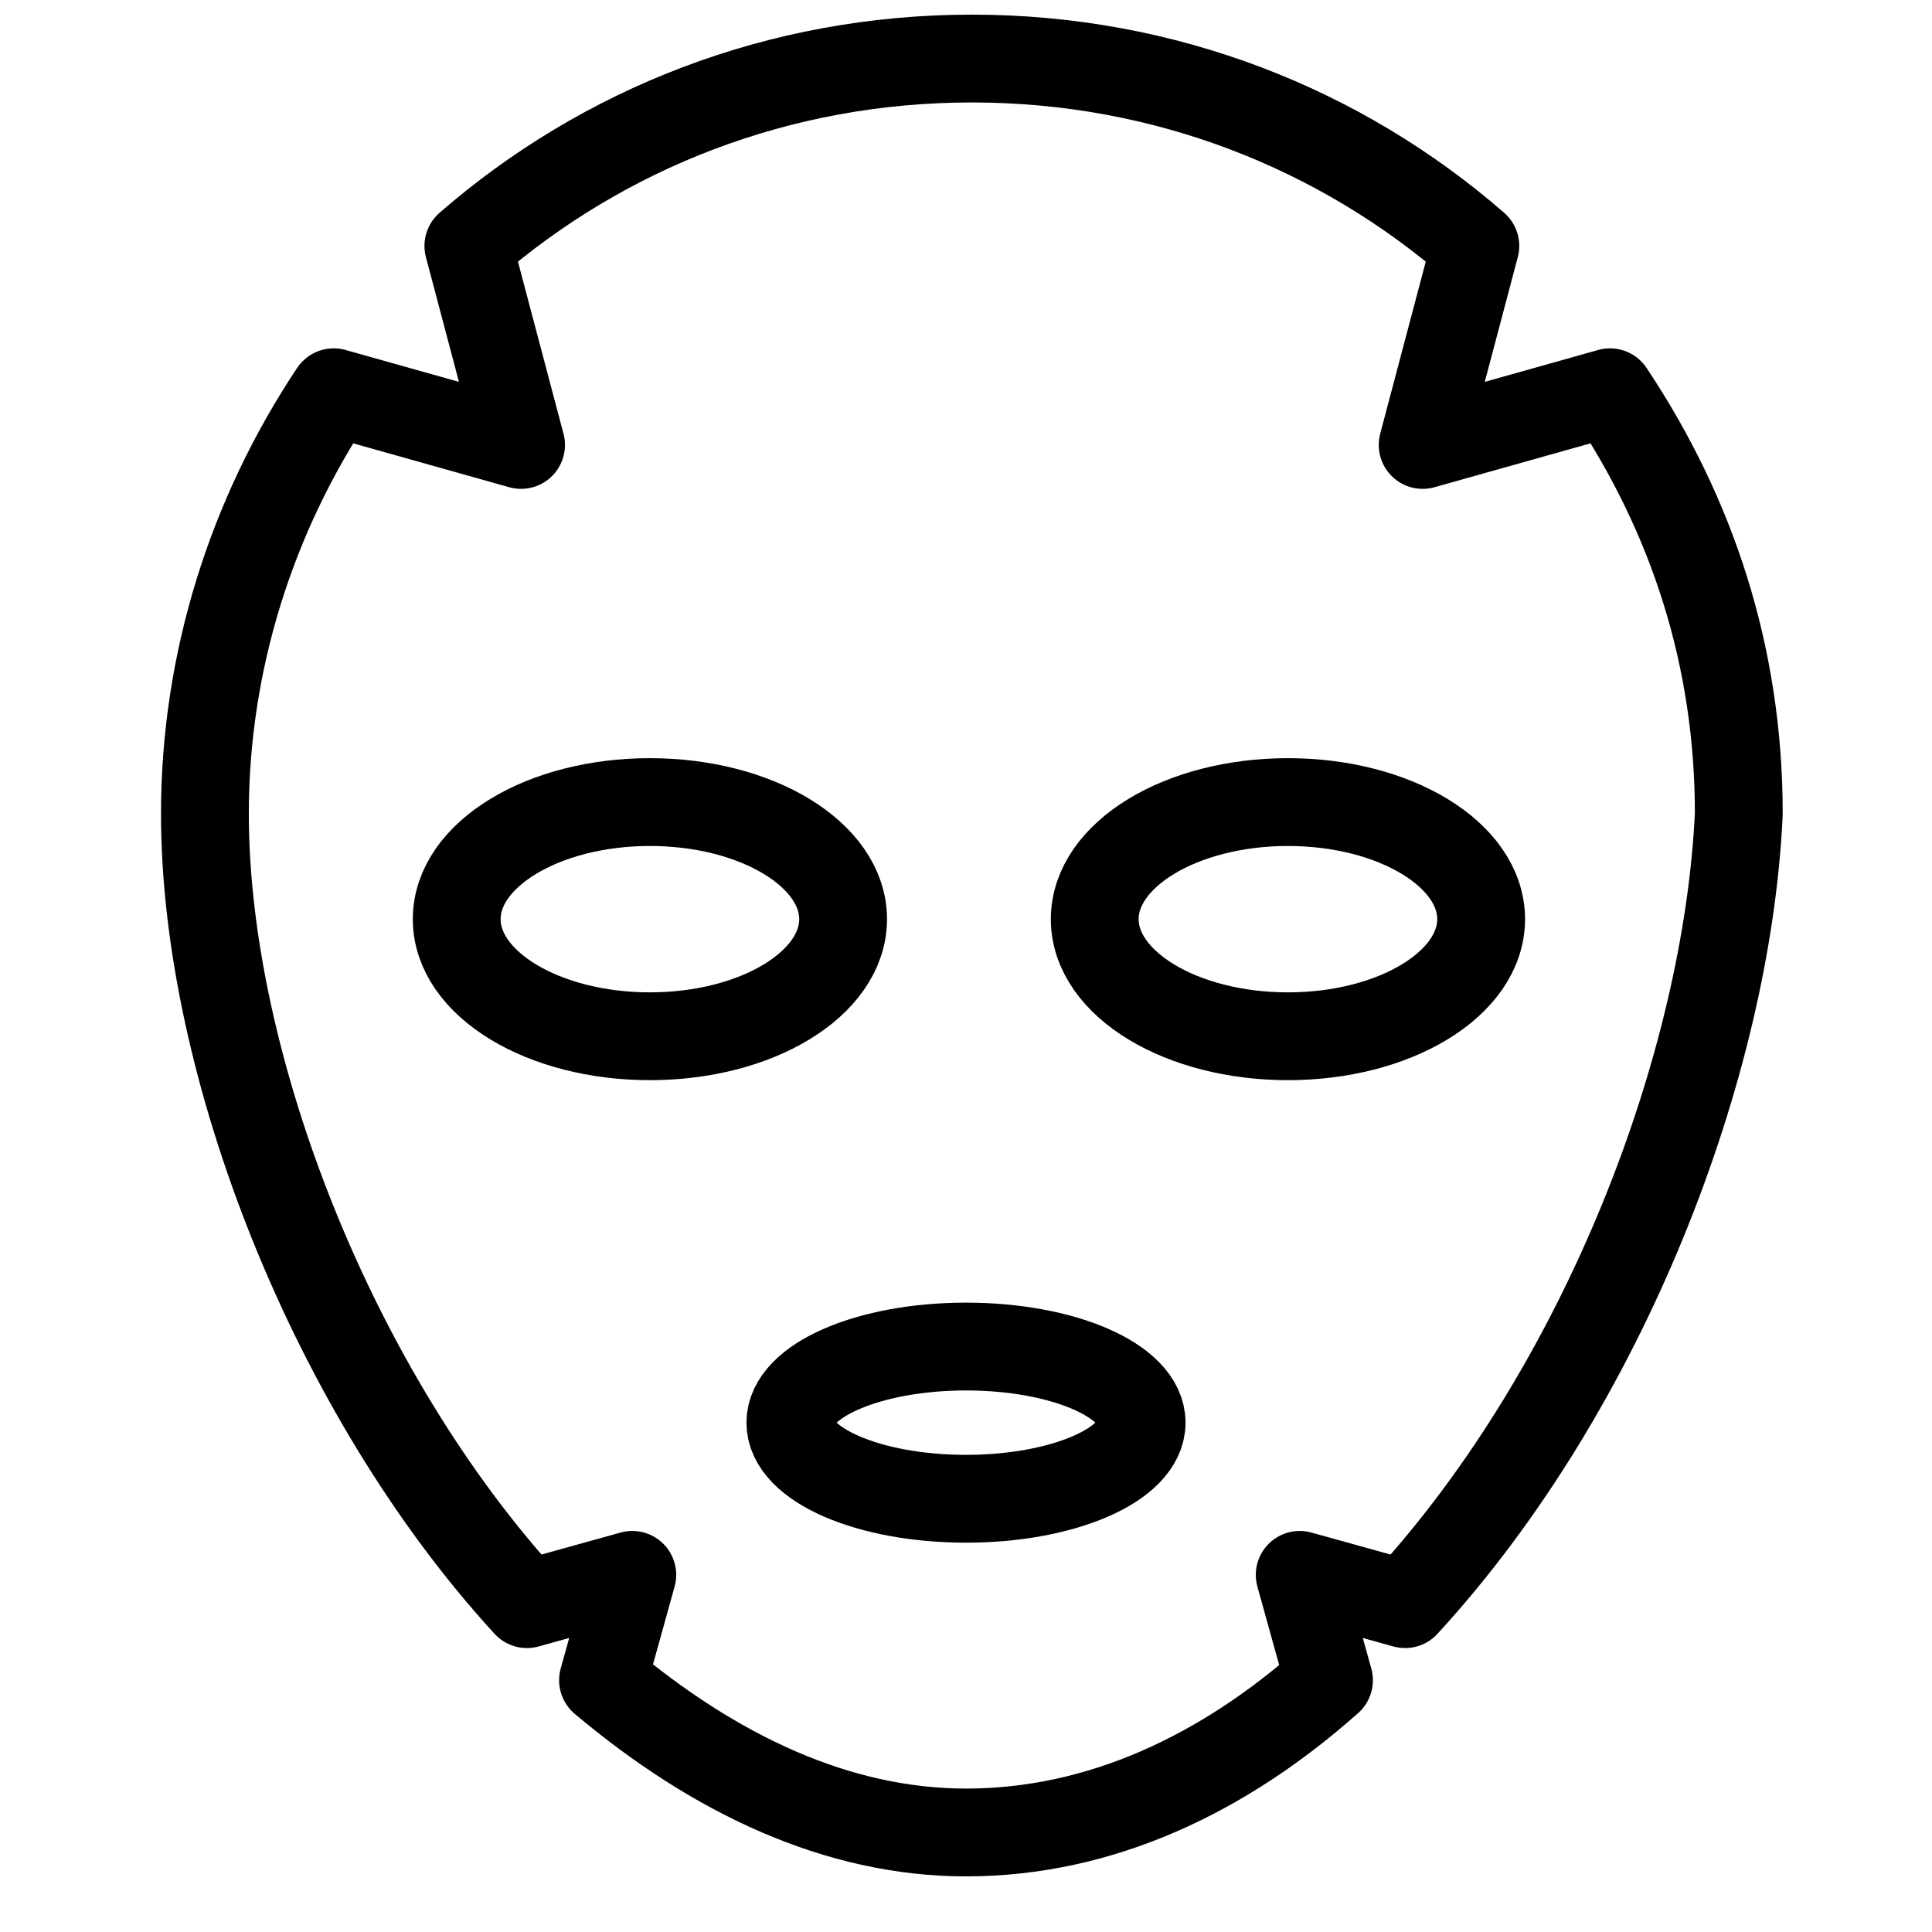
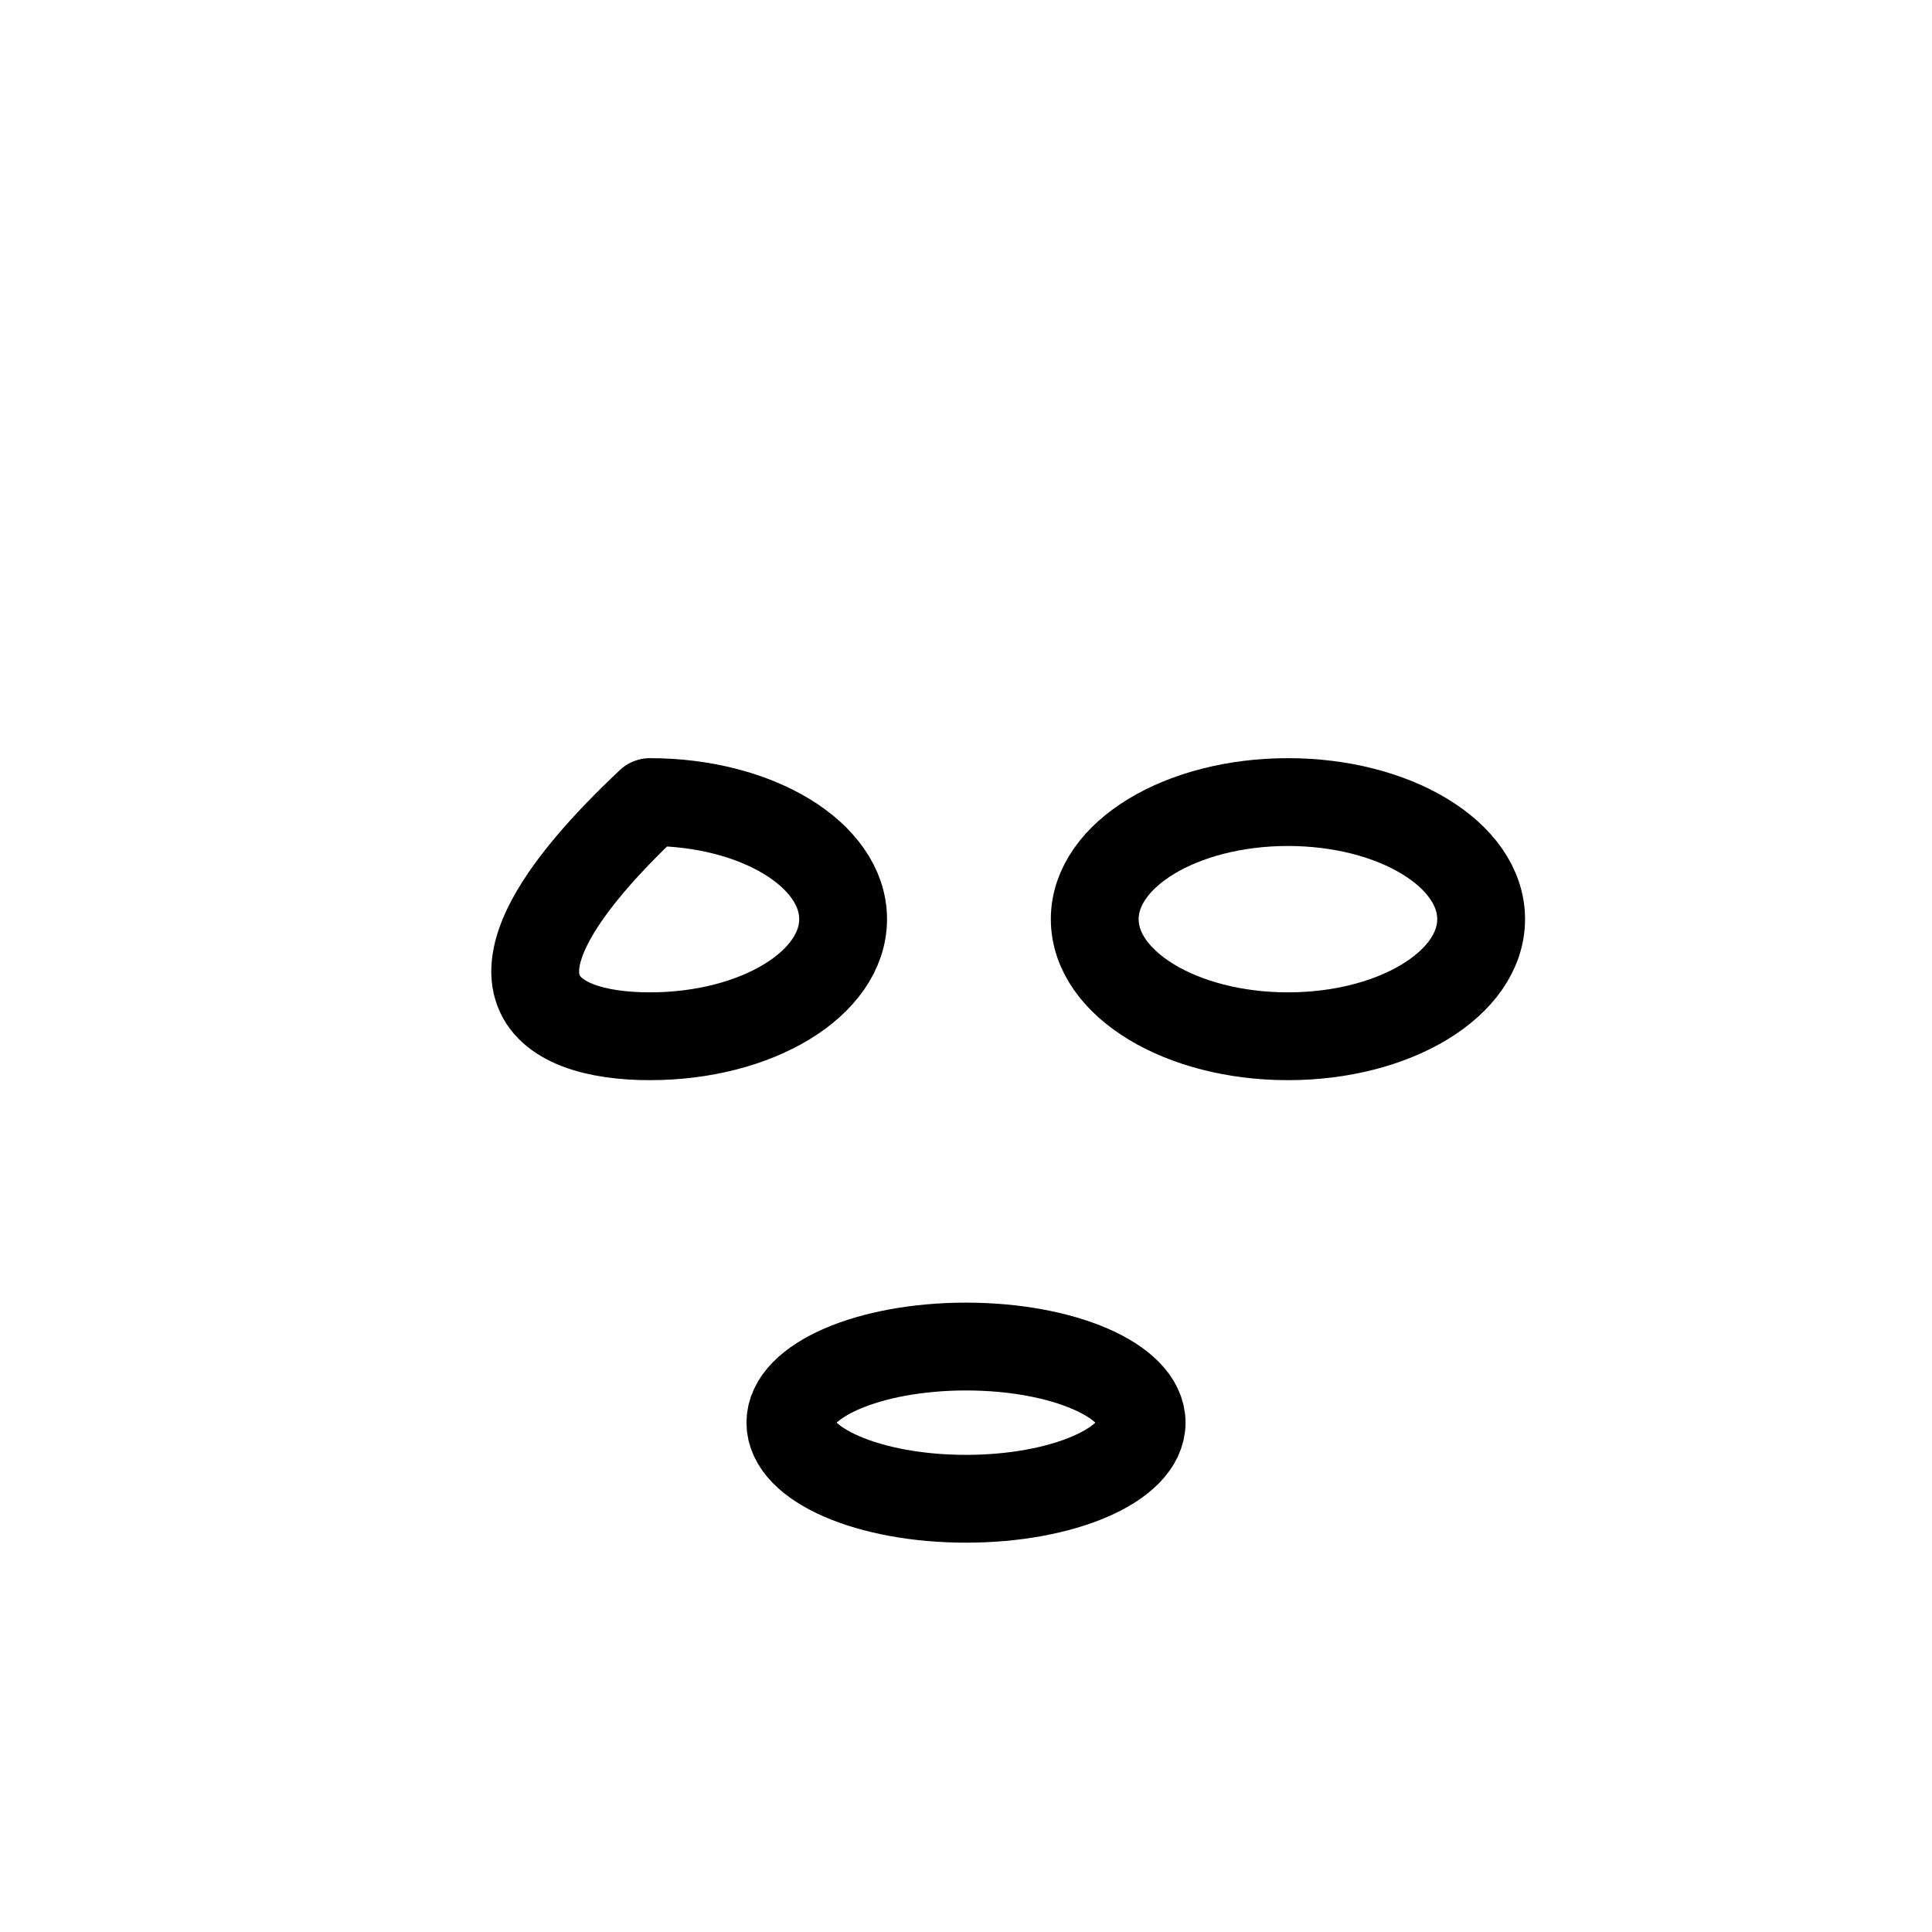
<svg xmlns="http://www.w3.org/2000/svg" width="24" height="24" viewBox="0 0 28 33" fill="none">
-   <path d="M21.5 27.4L19.7 26.9L20.2 28.7C18.4 30.3 16.3 31.3 14 31.3C11.8 31.3 9.7 30.3 7.8 28.7L8.3 26.9L6.5 27.4C3.2 23.8 1 18.2 1 13.9C1 11.3 1.8 8.8 3.2 6.7L6.4 7.6L5.5 4.2C7.8 2.2 10.8 1 14.1 1C17.4 1 20.4 2.2 22.7 4.2L21.8 7.6L25 6.7C26.4 8.8 27.2 11.2 27.2 13.9C27 18.2 24.9 23.7 21.5 27.4Z" stroke="black" stroke-width="1.5" stroke-miterlimit="10" stroke-linecap="round" stroke-linejoin="round" />
-   <path d="M8.601 17.7C10.423 17.7 11.901 16.805 11.901 15.7C11.901 14.595 10.423 13.7 8.601 13.7C6.778 13.7 5.301 14.595 5.301 15.7C5.301 16.805 6.778 17.7 8.601 17.7Z" stroke="black" stroke-width="1.5" stroke-miterlimit="10" stroke-linecap="round" stroke-linejoin="round" />
+   <path d="M8.601 17.7C10.423 17.7 11.901 16.805 11.901 15.7C11.901 14.595 10.423 13.7 8.601 13.7C5.301 16.805 6.778 17.7 8.601 17.7Z" stroke="black" stroke-width="1.5" stroke-miterlimit="10" stroke-linecap="round" stroke-linejoin="round" />
  <path d="M19.499 17.7C21.322 17.7 22.799 16.805 22.799 15.7C22.799 14.595 21.322 13.7 19.499 13.7C17.677 13.7 16.199 14.595 16.199 15.7C16.199 16.805 17.677 17.7 19.499 17.7Z" stroke="black" stroke-width="1.5" stroke-miterlimit="10" stroke-linecap="round" stroke-linejoin="round" />
  <path d="M14 25.6C15.657 25.6 17 25.018 17 24.3C17 23.582 15.657 23 14 23C12.343 23 11 23.582 11 24.3C11 25.018 12.343 25.6 14 25.6Z" stroke="black" stroke-width="1.5" stroke-miterlimit="10" stroke-linecap="round" stroke-linejoin="round" />
</svg>